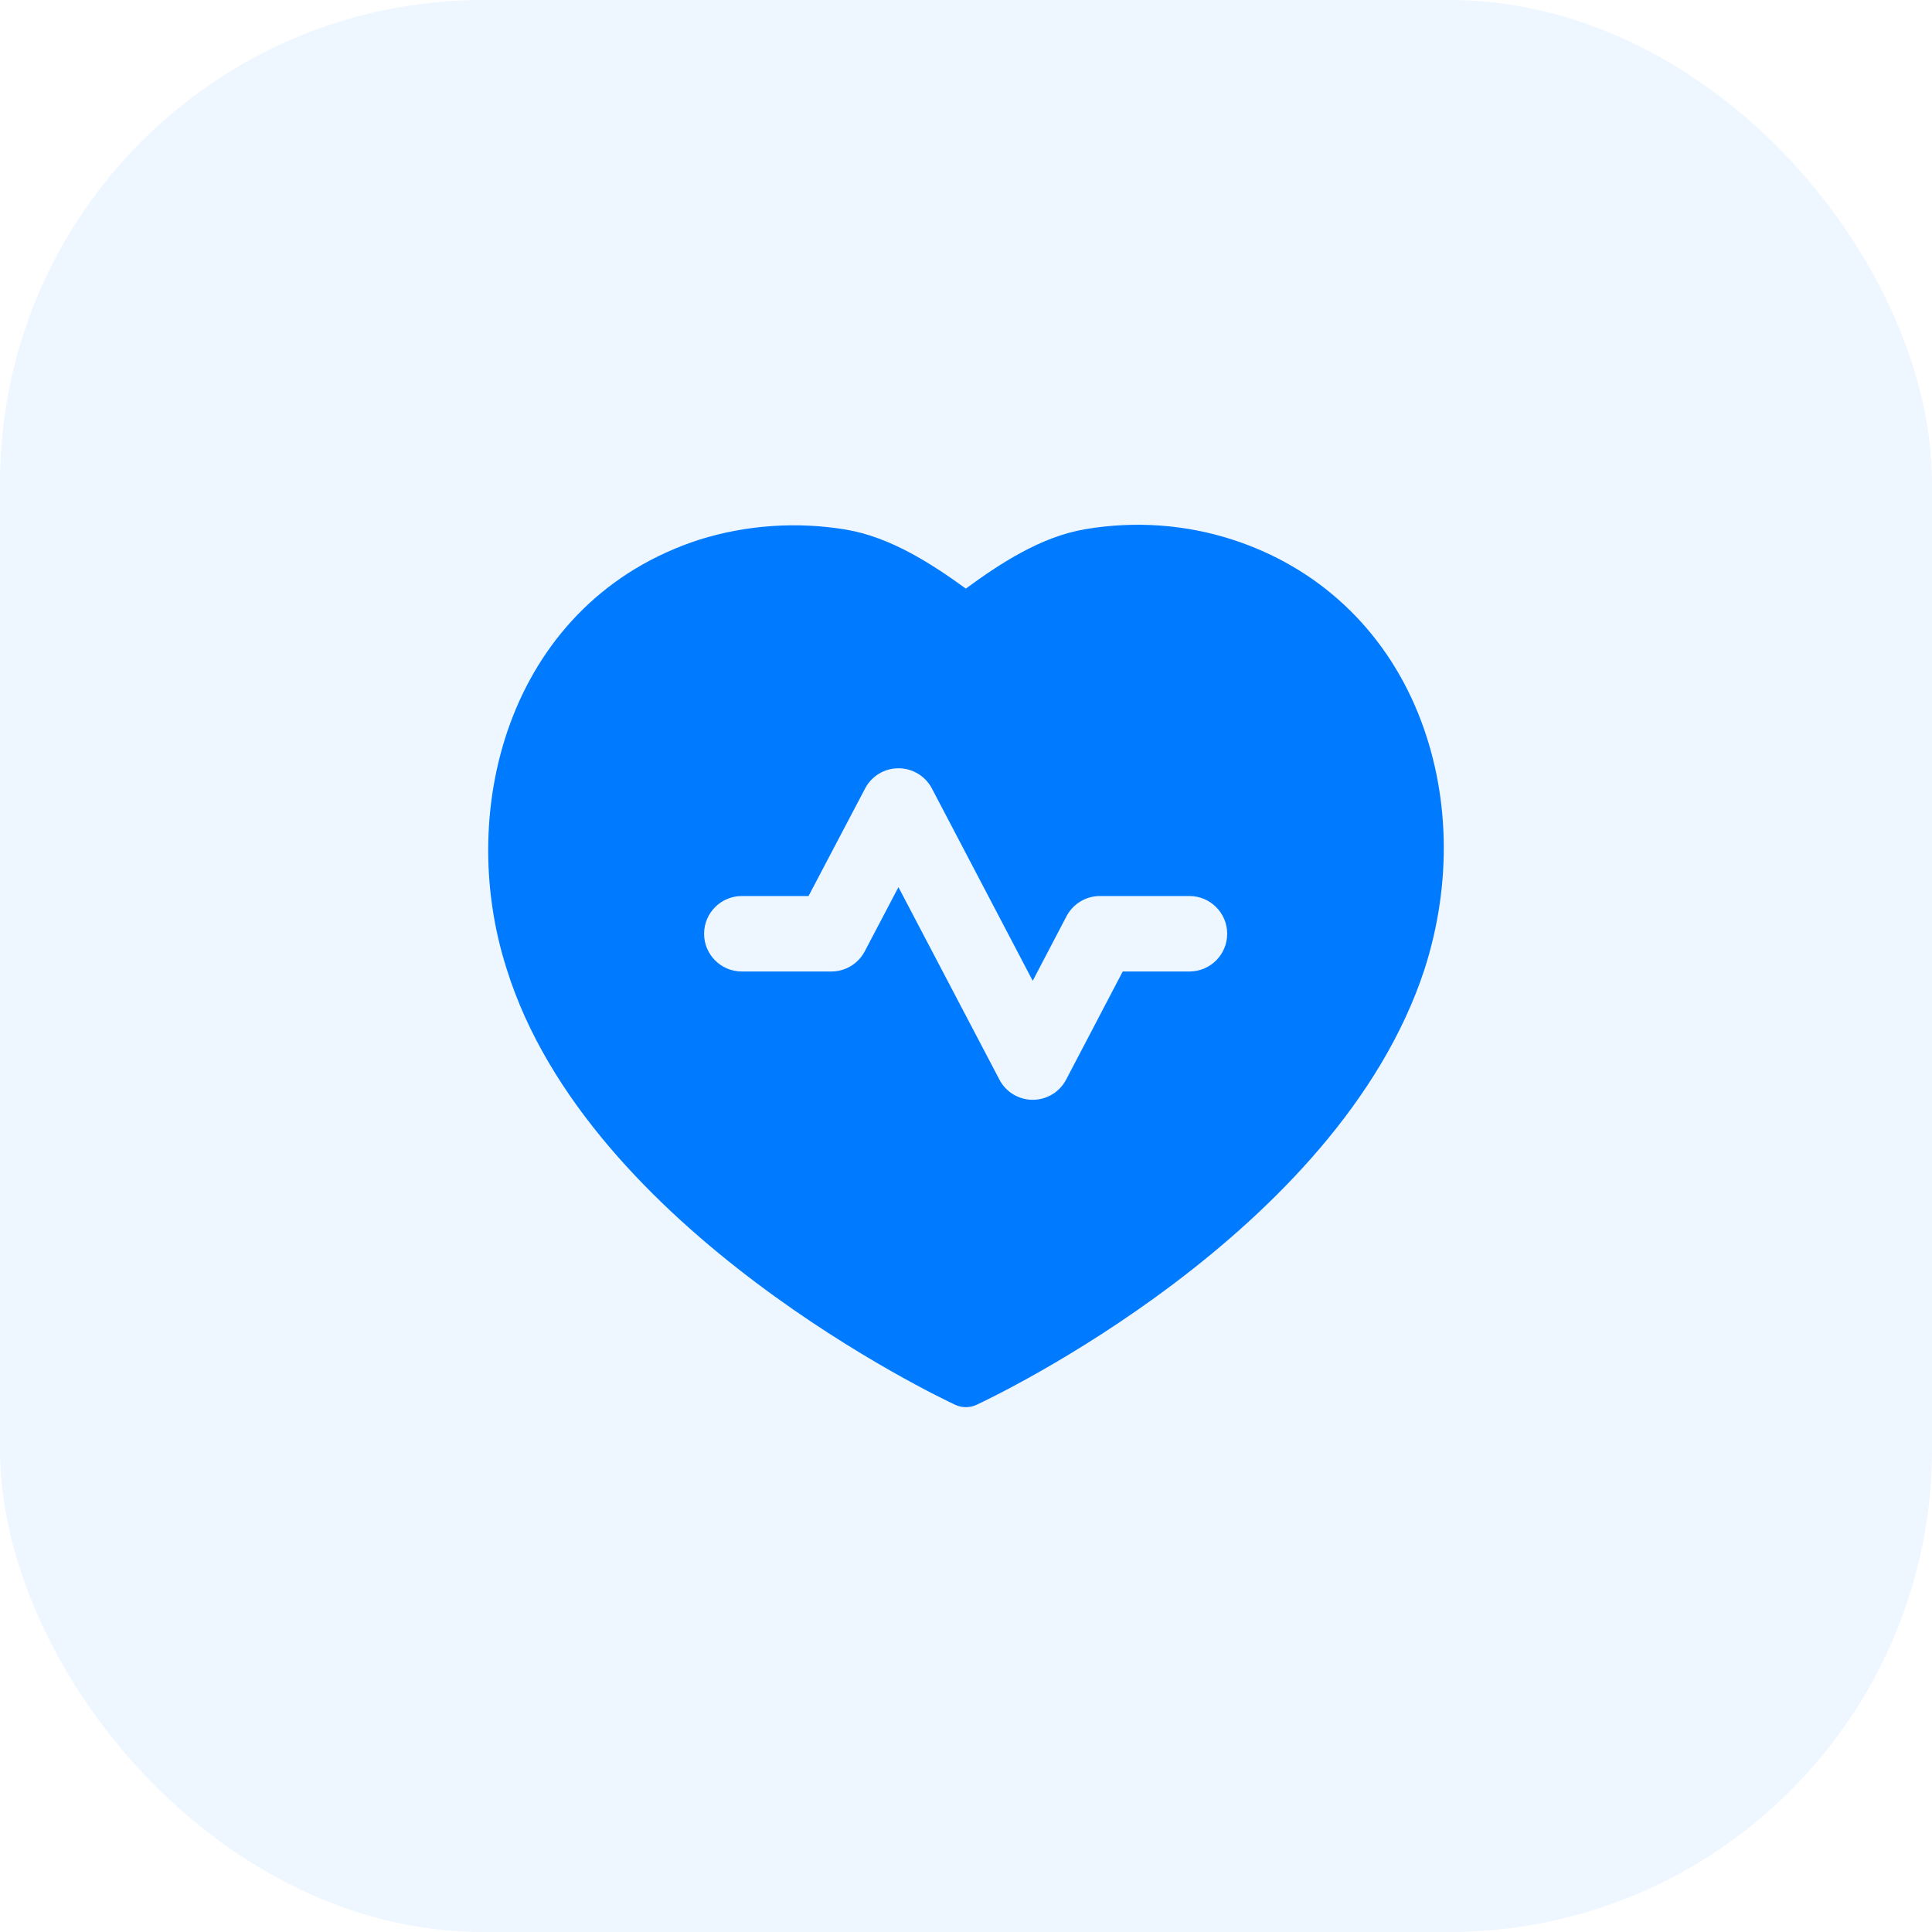
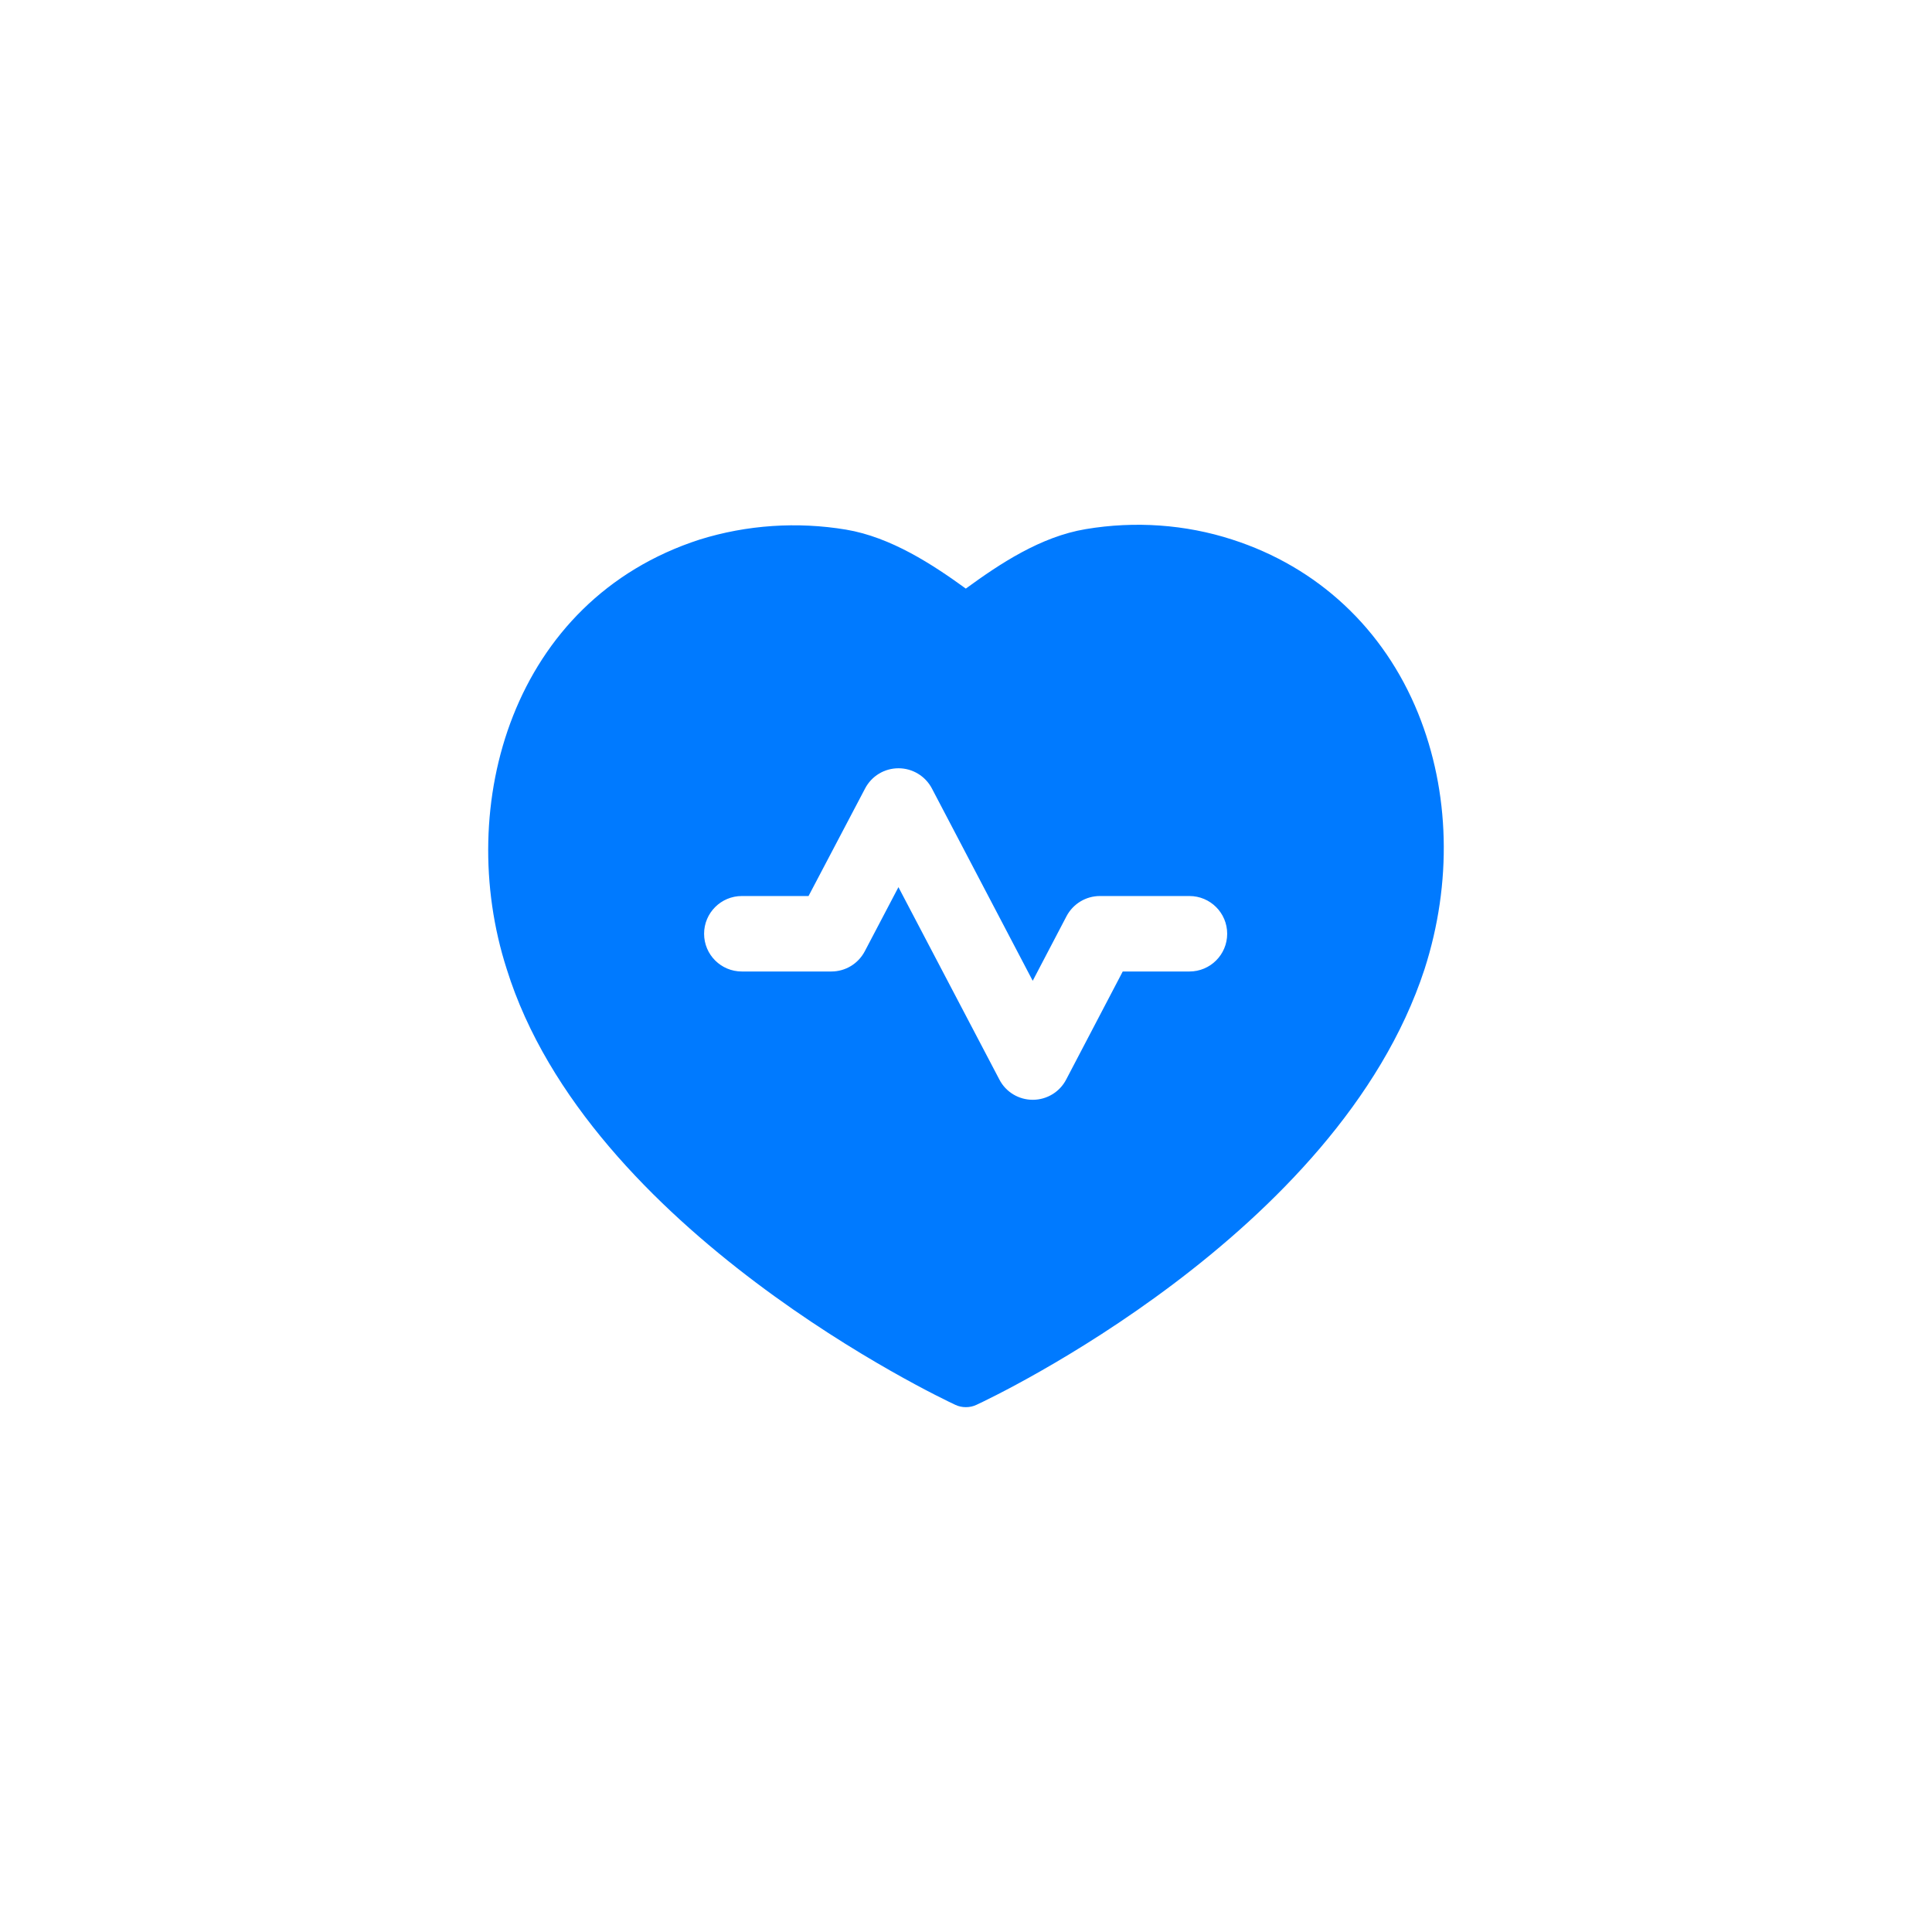
<svg xmlns="http://www.w3.org/2000/svg" width="32" height="32" viewBox="0 0 32 32" fill="none">
-   <rect width="32" height="32" rx="8" fill="#007AFF" fill-opacity="0.07" />
  <path fill-rule="evenodd" clip-rule="evenodd" d="M19.701 16.091H18.596L17.659 17.881C17.552 18.087 17.338 18.216 17.106 18.216C16.873 18.216 16.66 18.088 16.553 17.881L14.881 14.694L14.323 15.757C14.214 15.963 14.002 16.091 13.769 16.091H12.287C11.942 16.091 11.662 15.812 11.662 15.466C11.662 15.121 11.942 14.841 12.287 14.841H13.392L14.329 13.059C14.437 12.853 14.649 12.725 14.882 12.725C15.114 12.725 15.327 12.854 15.435 13.059L17.105 16.245L17.664 15.177C17.772 14.971 17.985 14.841 18.218 14.841H19.701C20.046 14.841 20.326 15.121 20.326 15.466C20.326 15.812 20.046 16.091 19.701 16.091ZM23.488 11.813C22.92 10.413 21.826 9.392 20.407 8.936C19.635 8.686 18.798 8.627 17.983 8.764C17.238 8.888 16.564 9.335 15.997 9.749C15.45 9.352 14.758 8.897 14.012 8.772C13.208 8.638 12.37 8.693 11.588 8.937C8.48 9.942 7.523 13.344 8.392 16.048C9.744 20.391 15.574 23.153 15.822 23.268C15.878 23.295 15.938 23.307 15.998 23.307C16.058 23.307 16.118 23.295 16.174 23.268C16.418 23.156 22.16 20.443 23.595 16.052C24.054 14.622 24.016 13.118 23.488 11.813Z" fill="#007AFF" />
</svg>